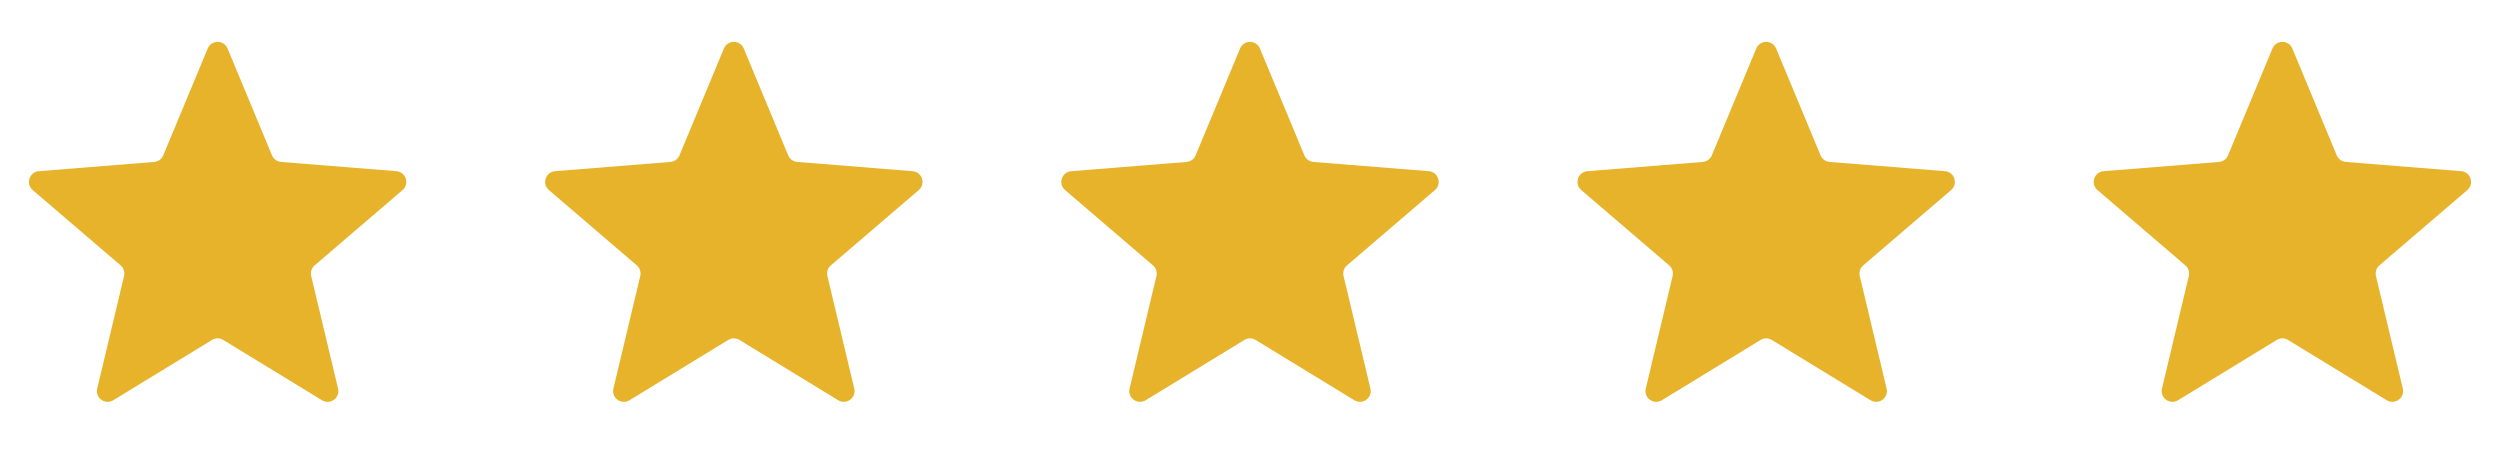
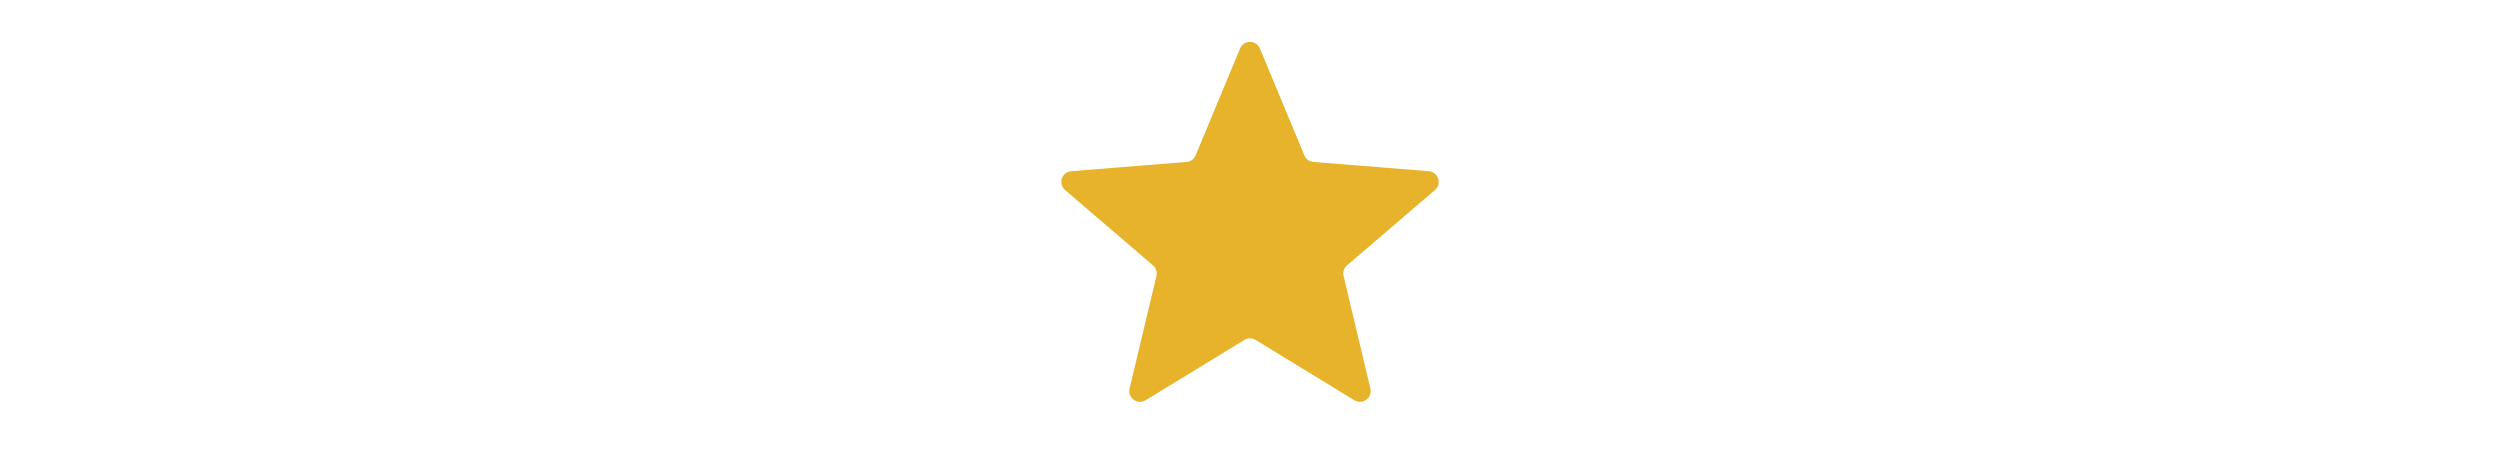
<svg xmlns="http://www.w3.org/2000/svg" width="166" height="30" viewBox="0 0 166 30" fill="none">
  <g clip-path="url(#clip0_0_23576)">
    <g clip-path="url(#clip1_0_23576)">
      <path d="M13.792 3.222C14.036 2.635 14.866 2.635 15.11 3.222L18.061 10.316C18.164 10.563 18.396 10.732 18.663 10.753L26.322 11.367C26.955 11.418 27.212 12.208 26.729 12.621L20.894 17.62C20.691 17.794 20.602 18.067 20.664 18.328L22.447 25.801C22.594 26.419 21.922 26.907 21.38 26.576L14.823 22.572C14.595 22.432 14.307 22.432 14.079 22.572L7.522 26.576C6.98 26.907 6.308 26.419 6.455 25.801L8.238 18.328C8.3 18.067 8.211 17.794 8.008 17.62L2.173 12.621C1.69 12.208 1.947 11.418 2.58 11.367L10.239 10.753C10.506 10.732 10.738 10.563 10.841 10.316L13.792 3.222Z" fill="#E7B32A" />
    </g>
  </g>
  <g clip-path="url(#clip2_0_23576)">
    <g clip-path="url(#clip3_0_23576)">
-       <path d="M48.067 3.222C48.311 2.635 49.142 2.635 49.386 3.222L52.336 10.316C52.439 10.563 52.672 10.732 52.939 10.753L60.597 11.367C61.23 11.418 61.487 12.208 61.005 12.621L55.17 17.62C54.966 17.794 54.877 18.067 54.94 18.328L56.722 25.801C56.87 26.419 56.198 26.907 55.656 26.576L49.099 22.572C48.87 22.432 48.583 22.432 48.354 22.572L41.797 26.576C41.255 26.907 40.583 26.419 40.73 25.801L42.513 18.328C42.575 18.067 42.487 17.794 42.283 17.62L36.448 12.621C35.966 12.208 36.222 11.418 36.856 11.367L44.514 10.753C44.781 10.732 45.014 10.563 45.117 10.316L48.067 3.222Z" fill="#E7B32A" />
-     </g>
+       </g>
  </g>
  <g clip-path="url(#clip4_0_23576)">
    <g clip-path="url(#clip5_0_23576)">
-       <path d="M82.341 3.222C82.585 2.635 83.415 2.635 83.659 3.222L86.61 10.316C86.713 10.563 86.945 10.732 87.212 10.753L94.871 11.367C95.504 11.418 95.761 12.208 95.278 12.621L89.443 17.62C89.24 17.794 89.151 18.067 89.213 18.328L90.996 25.801C91.143 26.419 90.471 26.907 89.929 26.576L83.372 22.572C83.144 22.432 82.856 22.432 82.628 22.572L76.071 26.576C75.529 26.907 74.857 26.419 75.004 25.801L76.787 18.328C76.849 18.067 76.76 17.794 76.557 17.62L70.722 12.621C70.239 12.208 70.496 11.418 71.129 11.367L78.788 10.753C79.055 10.732 79.287 10.563 79.39 10.316L82.341 3.222Z" fill="#E7B32A" />
+       <path d="M82.341 3.222C82.585 2.635 83.415 2.635 83.659 3.222L86.61 10.316C86.713 10.563 86.945 10.732 87.212 10.753L94.871 11.367C95.504 11.418 95.761 12.208 95.278 12.621L89.443 17.62C89.24 17.794 89.151 18.067 89.213 18.328L90.996 25.801C91.143 26.419 90.471 26.907 89.929 26.576L83.372 22.572C83.144 22.432 82.856 22.432 82.628 22.572L76.071 26.576C75.529 26.907 74.857 26.419 75.004 25.801L76.787 18.328C76.849 18.067 76.76 17.794 76.557 17.62L70.722 12.621C70.239 12.208 70.496 11.418 71.129 11.367L78.788 10.753C79.055 10.732 79.287 10.563 79.39 10.316L82.341 3.222" fill="#E7B32A" />
    </g>
  </g>
  <g clip-path="url(#clip6_0_23576)">
    <g clip-path="url(#clip7_0_23576)">
-       <path d="M116.616 3.222C116.86 2.635 117.691 2.635 117.935 3.222L120.885 10.316C120.988 10.563 121.221 10.732 121.487 10.753L129.146 11.367C129.779 11.418 130.036 12.208 129.554 12.621L123.718 17.62C123.515 17.794 123.426 18.067 123.488 18.328L125.271 25.801C125.419 26.419 124.746 26.907 124.204 26.576L117.647 22.572C117.419 22.432 117.132 22.432 116.903 22.572L110.346 26.576C109.804 26.907 109.132 26.419 109.279 25.801L111.062 18.328C111.124 18.067 111.035 17.794 110.832 17.62L104.997 12.621C104.515 12.208 104.771 11.418 105.404 11.367L113.063 10.753C113.33 10.732 113.563 10.563 113.665 10.316L116.616 3.222Z" fill="#E7B32A" />
-     </g>
+       </g>
  </g>
  <g clip-path="url(#clip8_0_23576)">
    <g clip-path="url(#clip9_0_23576)">
      <path d="M150.891 3.222C151.135 2.635 151.966 2.635 152.21 3.222L155.161 10.316C155.263 10.563 155.496 10.732 155.763 10.753L163.422 11.367C164.055 11.418 164.311 12.208 163.829 12.621L157.994 17.62C157.791 17.794 157.702 18.067 157.764 18.328L159.547 25.801C159.694 26.419 159.022 26.907 158.48 26.576L151.923 22.572C151.694 22.432 151.407 22.432 151.178 22.572L144.622 26.576C144.08 26.907 143.407 26.419 143.555 25.801L145.337 18.328C145.4 18.067 145.311 17.794 145.107 17.62L139.272 12.621C138.79 12.208 139.047 11.418 139.68 11.367L147.339 10.753C147.605 10.732 147.838 10.563 147.941 10.316L150.891 3.222Z" fill="#E7B32A" />
    </g>
  </g>
  <defs>
    <clipPath id="clip0_0_23576">
      <rect width="28.562" height="28.562" fill="white" transform="translate(0.17 0.922)" />
    </clipPath>
    <clipPath id="clip1_0_23576">
-       <rect width="28.562" height="28.562" fill="white" transform="translate(0.17 0.922)" />
-     </clipPath>
+       </clipPath>
    <clipPath id="clip2_0_23576">
      <rect width="28.562" height="28.562" fill="white" transform="translate(34.445 0.922)" />
    </clipPath>
    <clipPath id="clip3_0_23576">
-       <rect width="28.562" height="28.562" fill="white" transform="translate(34.445 0.922)" />
-     </clipPath>
+       </clipPath>
    <clipPath id="clip4_0_23576">
      <rect width="28.562" height="28.562" fill="white" transform="translate(68.719 0.922)" />
    </clipPath>
    <clipPath id="clip5_0_23576">
      <rect width="28.562" height="28.562" fill="white" transform="translate(68.719 0.922)" />
    </clipPath>
    <clipPath id="clip6_0_23576">
      <rect width="28.562" height="28.562" fill="white" transform="translate(102.994 0.922)" />
    </clipPath>
    <clipPath id="clip7_0_23576">
      <rect width="28.562" height="28.562" fill="white" transform="translate(102.994 0.922)" />
    </clipPath>
    <clipPath id="clip8_0_23576">
      <rect width="28.562" height="28.562" fill="white" transform="translate(137.27 0.922)" />
    </clipPath>
    <clipPath id="clip9_0_23576">
-       <rect width="28.562" height="28.562" fill="white" transform="translate(137.27 0.922)" />
-     </clipPath>
+       </clipPath>
  </defs>
</svg>